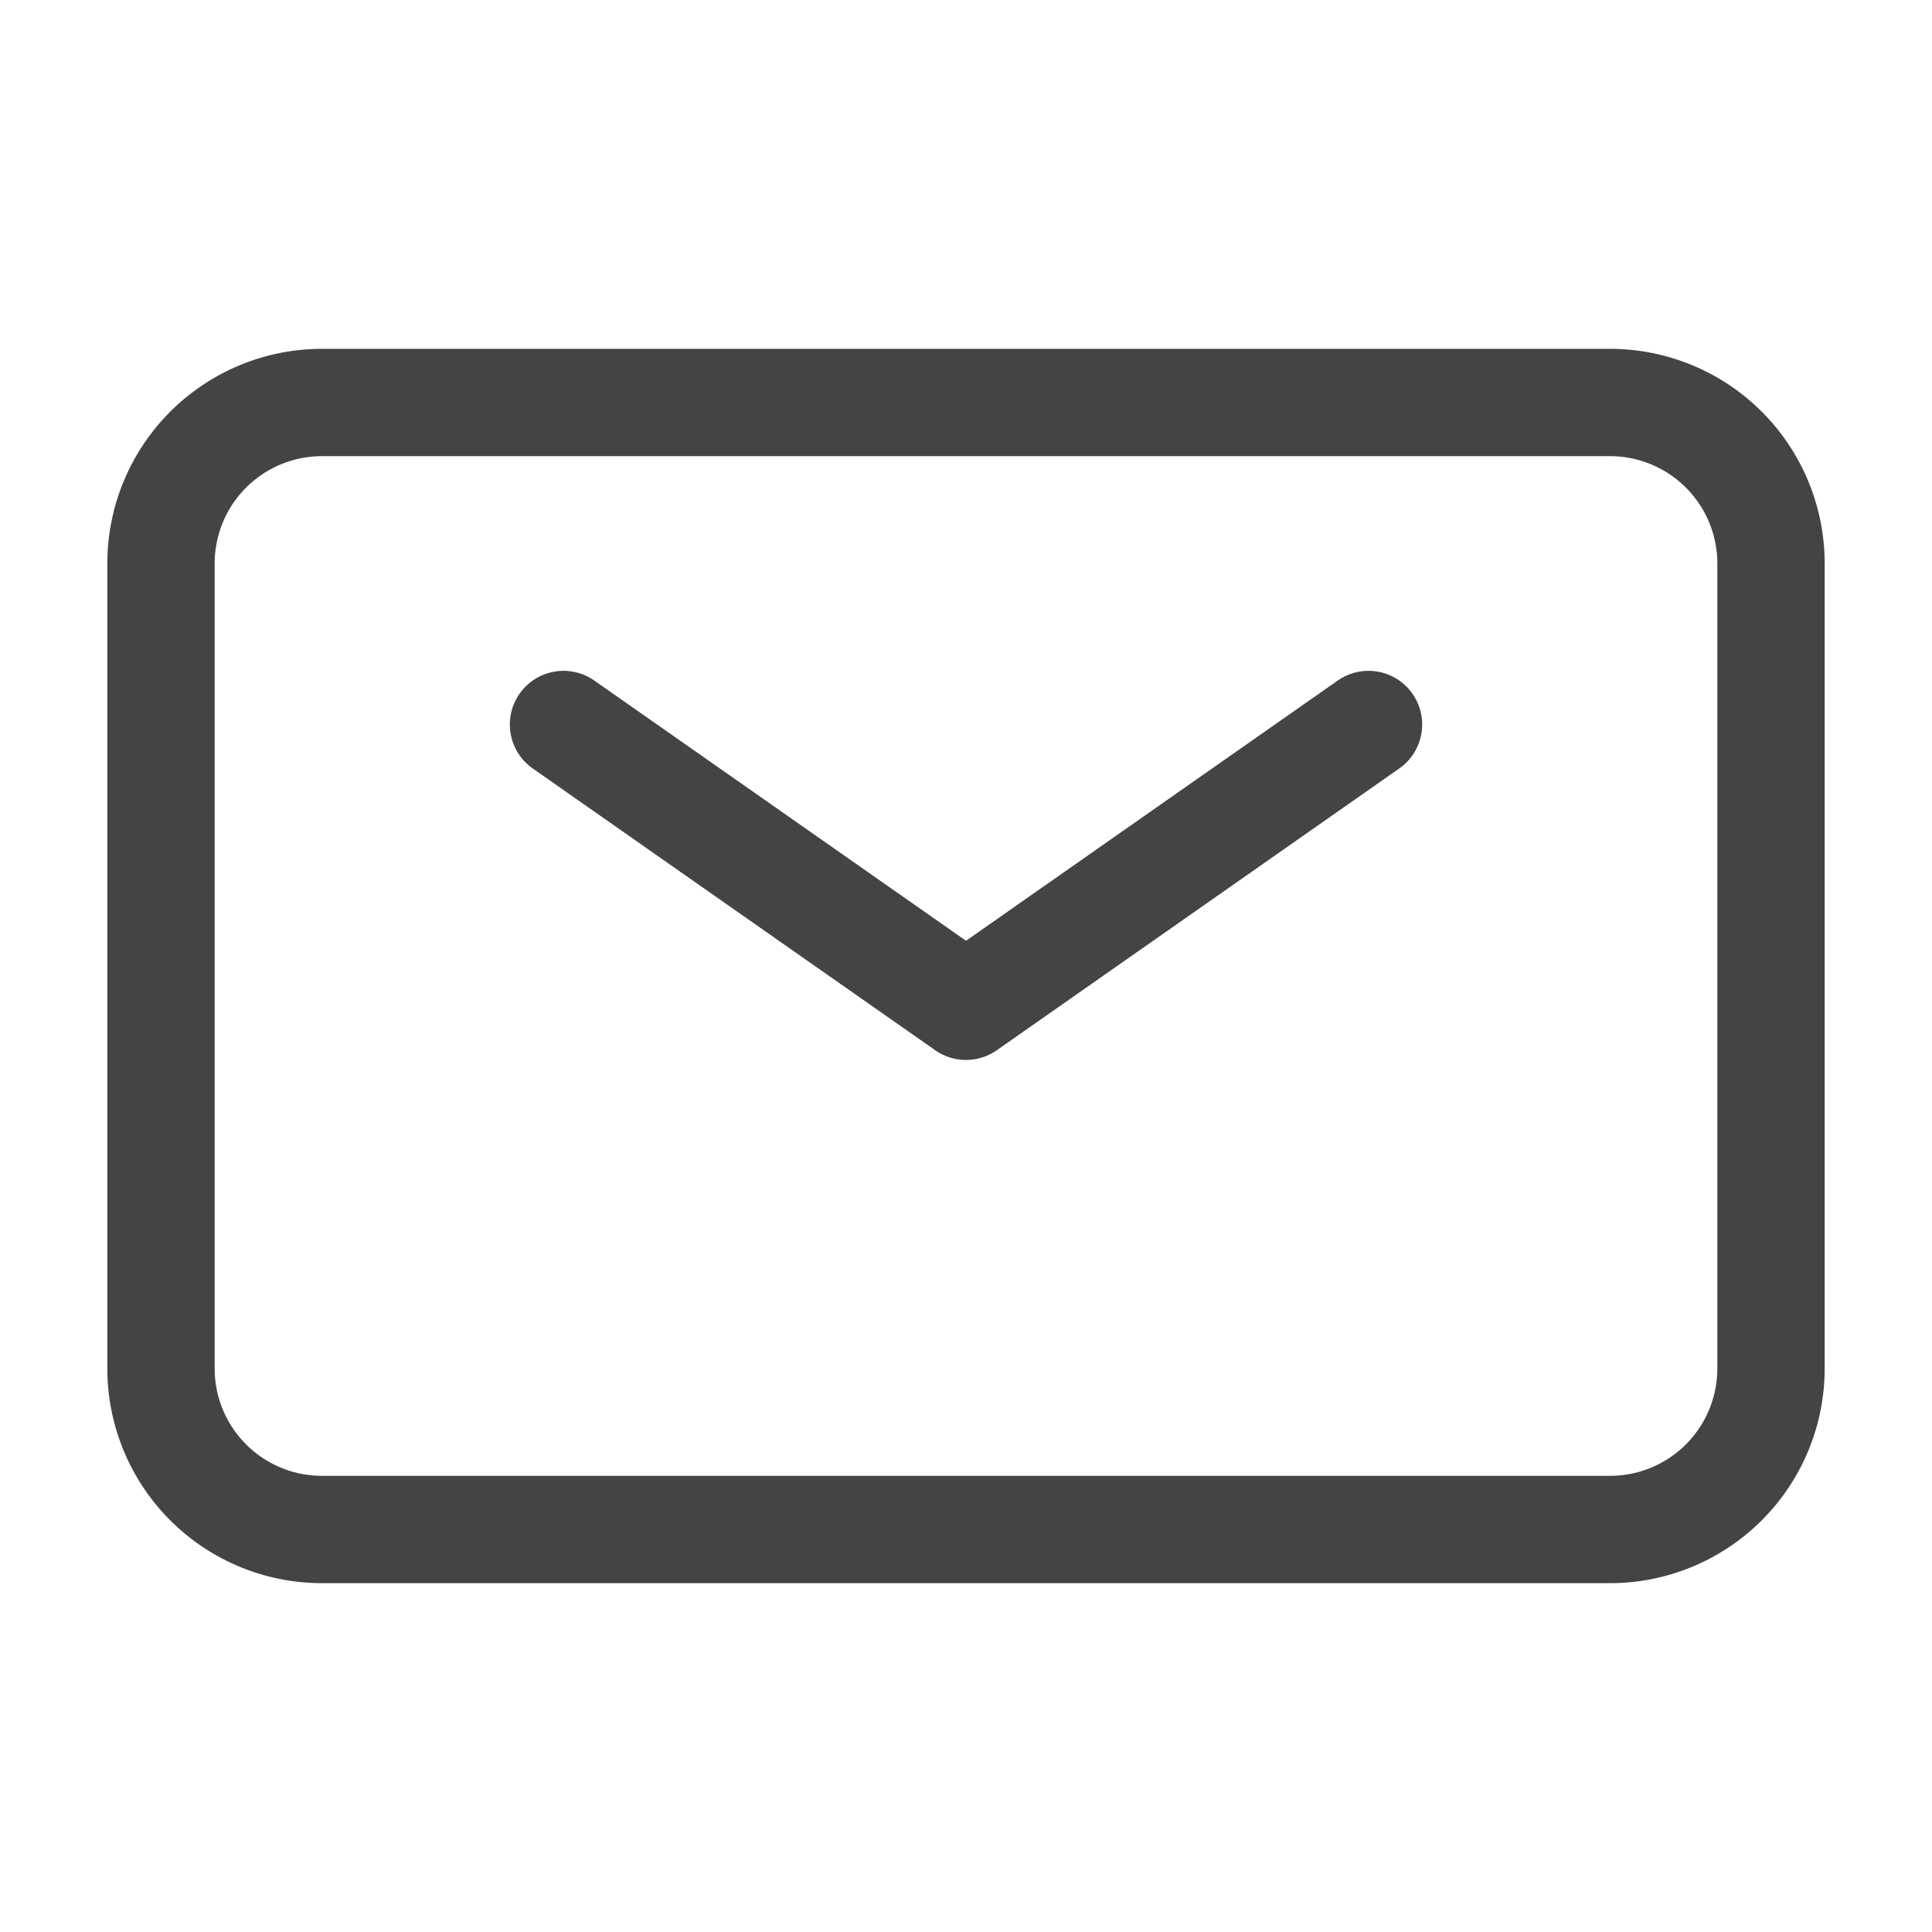
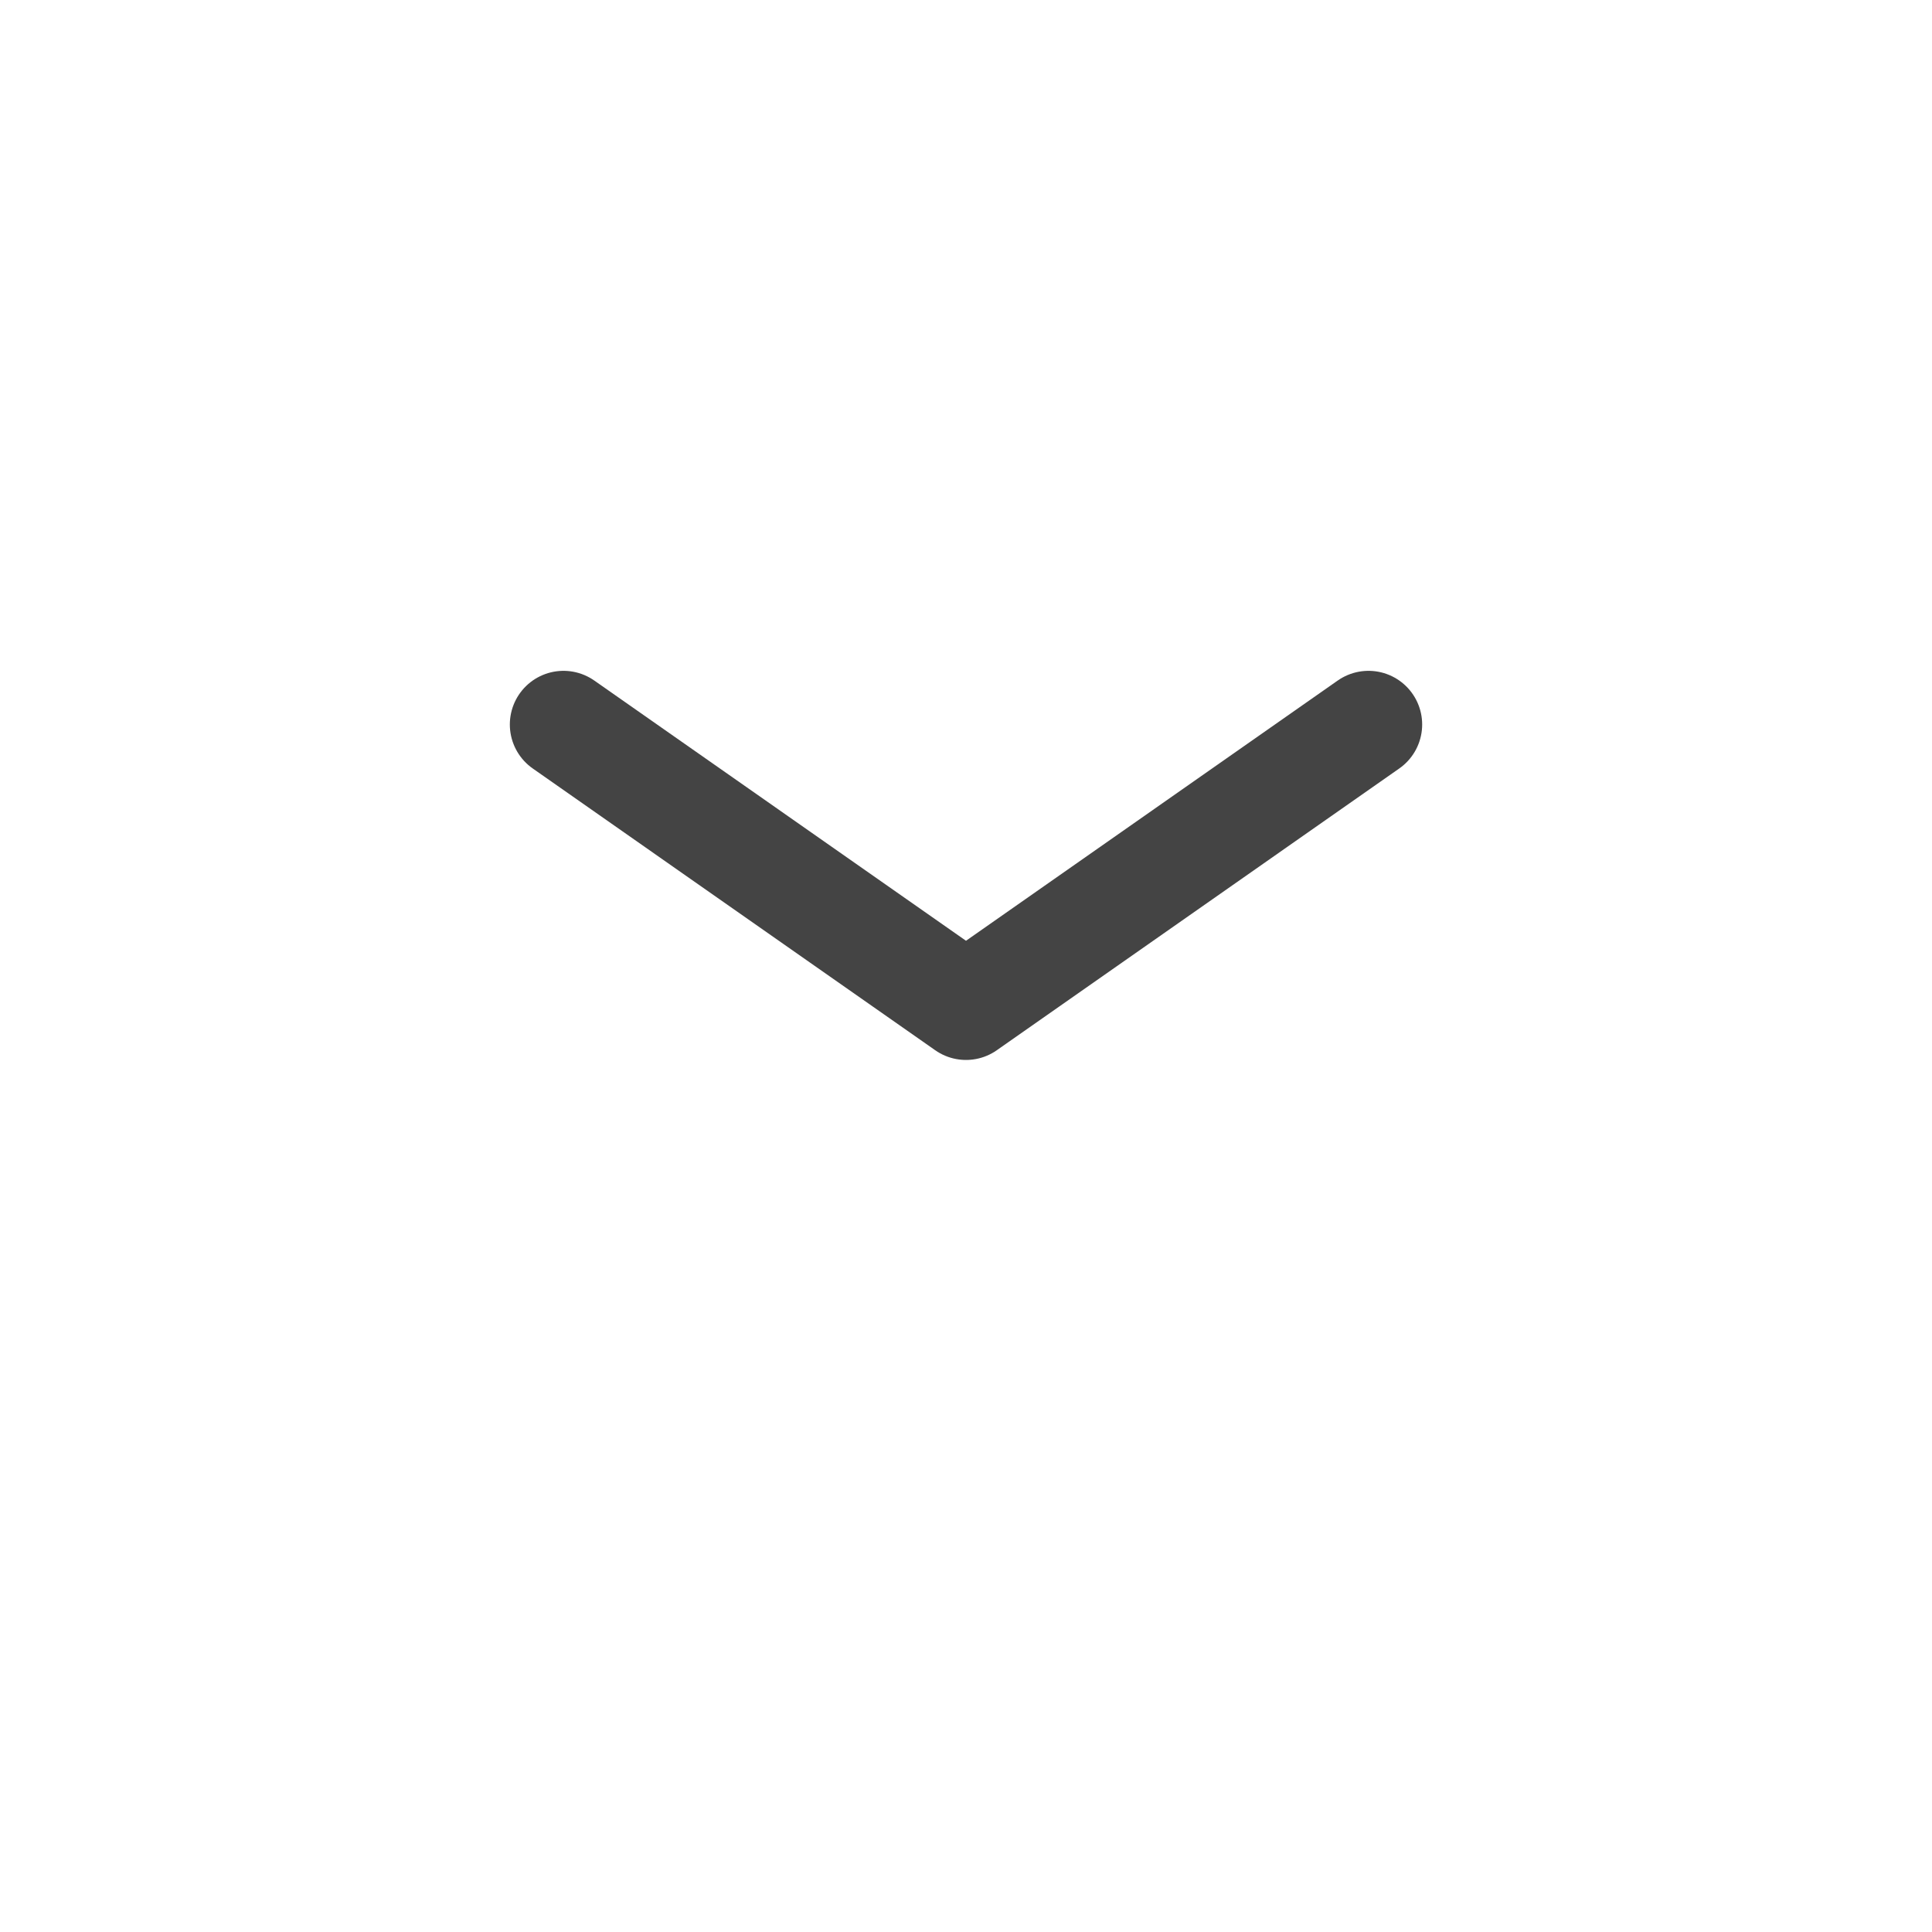
<svg xmlns="http://www.w3.org/2000/svg" width="27" height="27" fill="none">
  <path d="M7.875 10.125l5.625 3.938 5.625-3.938" stroke="#444" stroke-width="1.5" stroke-linecap="round" stroke-linejoin="round" />
-   <path d="M2.25 19.125V7.875a2.25 2.25 0 012.25-2.25h18a2.25 2.25 0 012.25 2.25v11.25a2.25 2.25 0 01-2.25 2.25h-18a2.25 2.25 0 01-2.25-2.25z" stroke="#444" stroke-width="1.5" />
</svg>